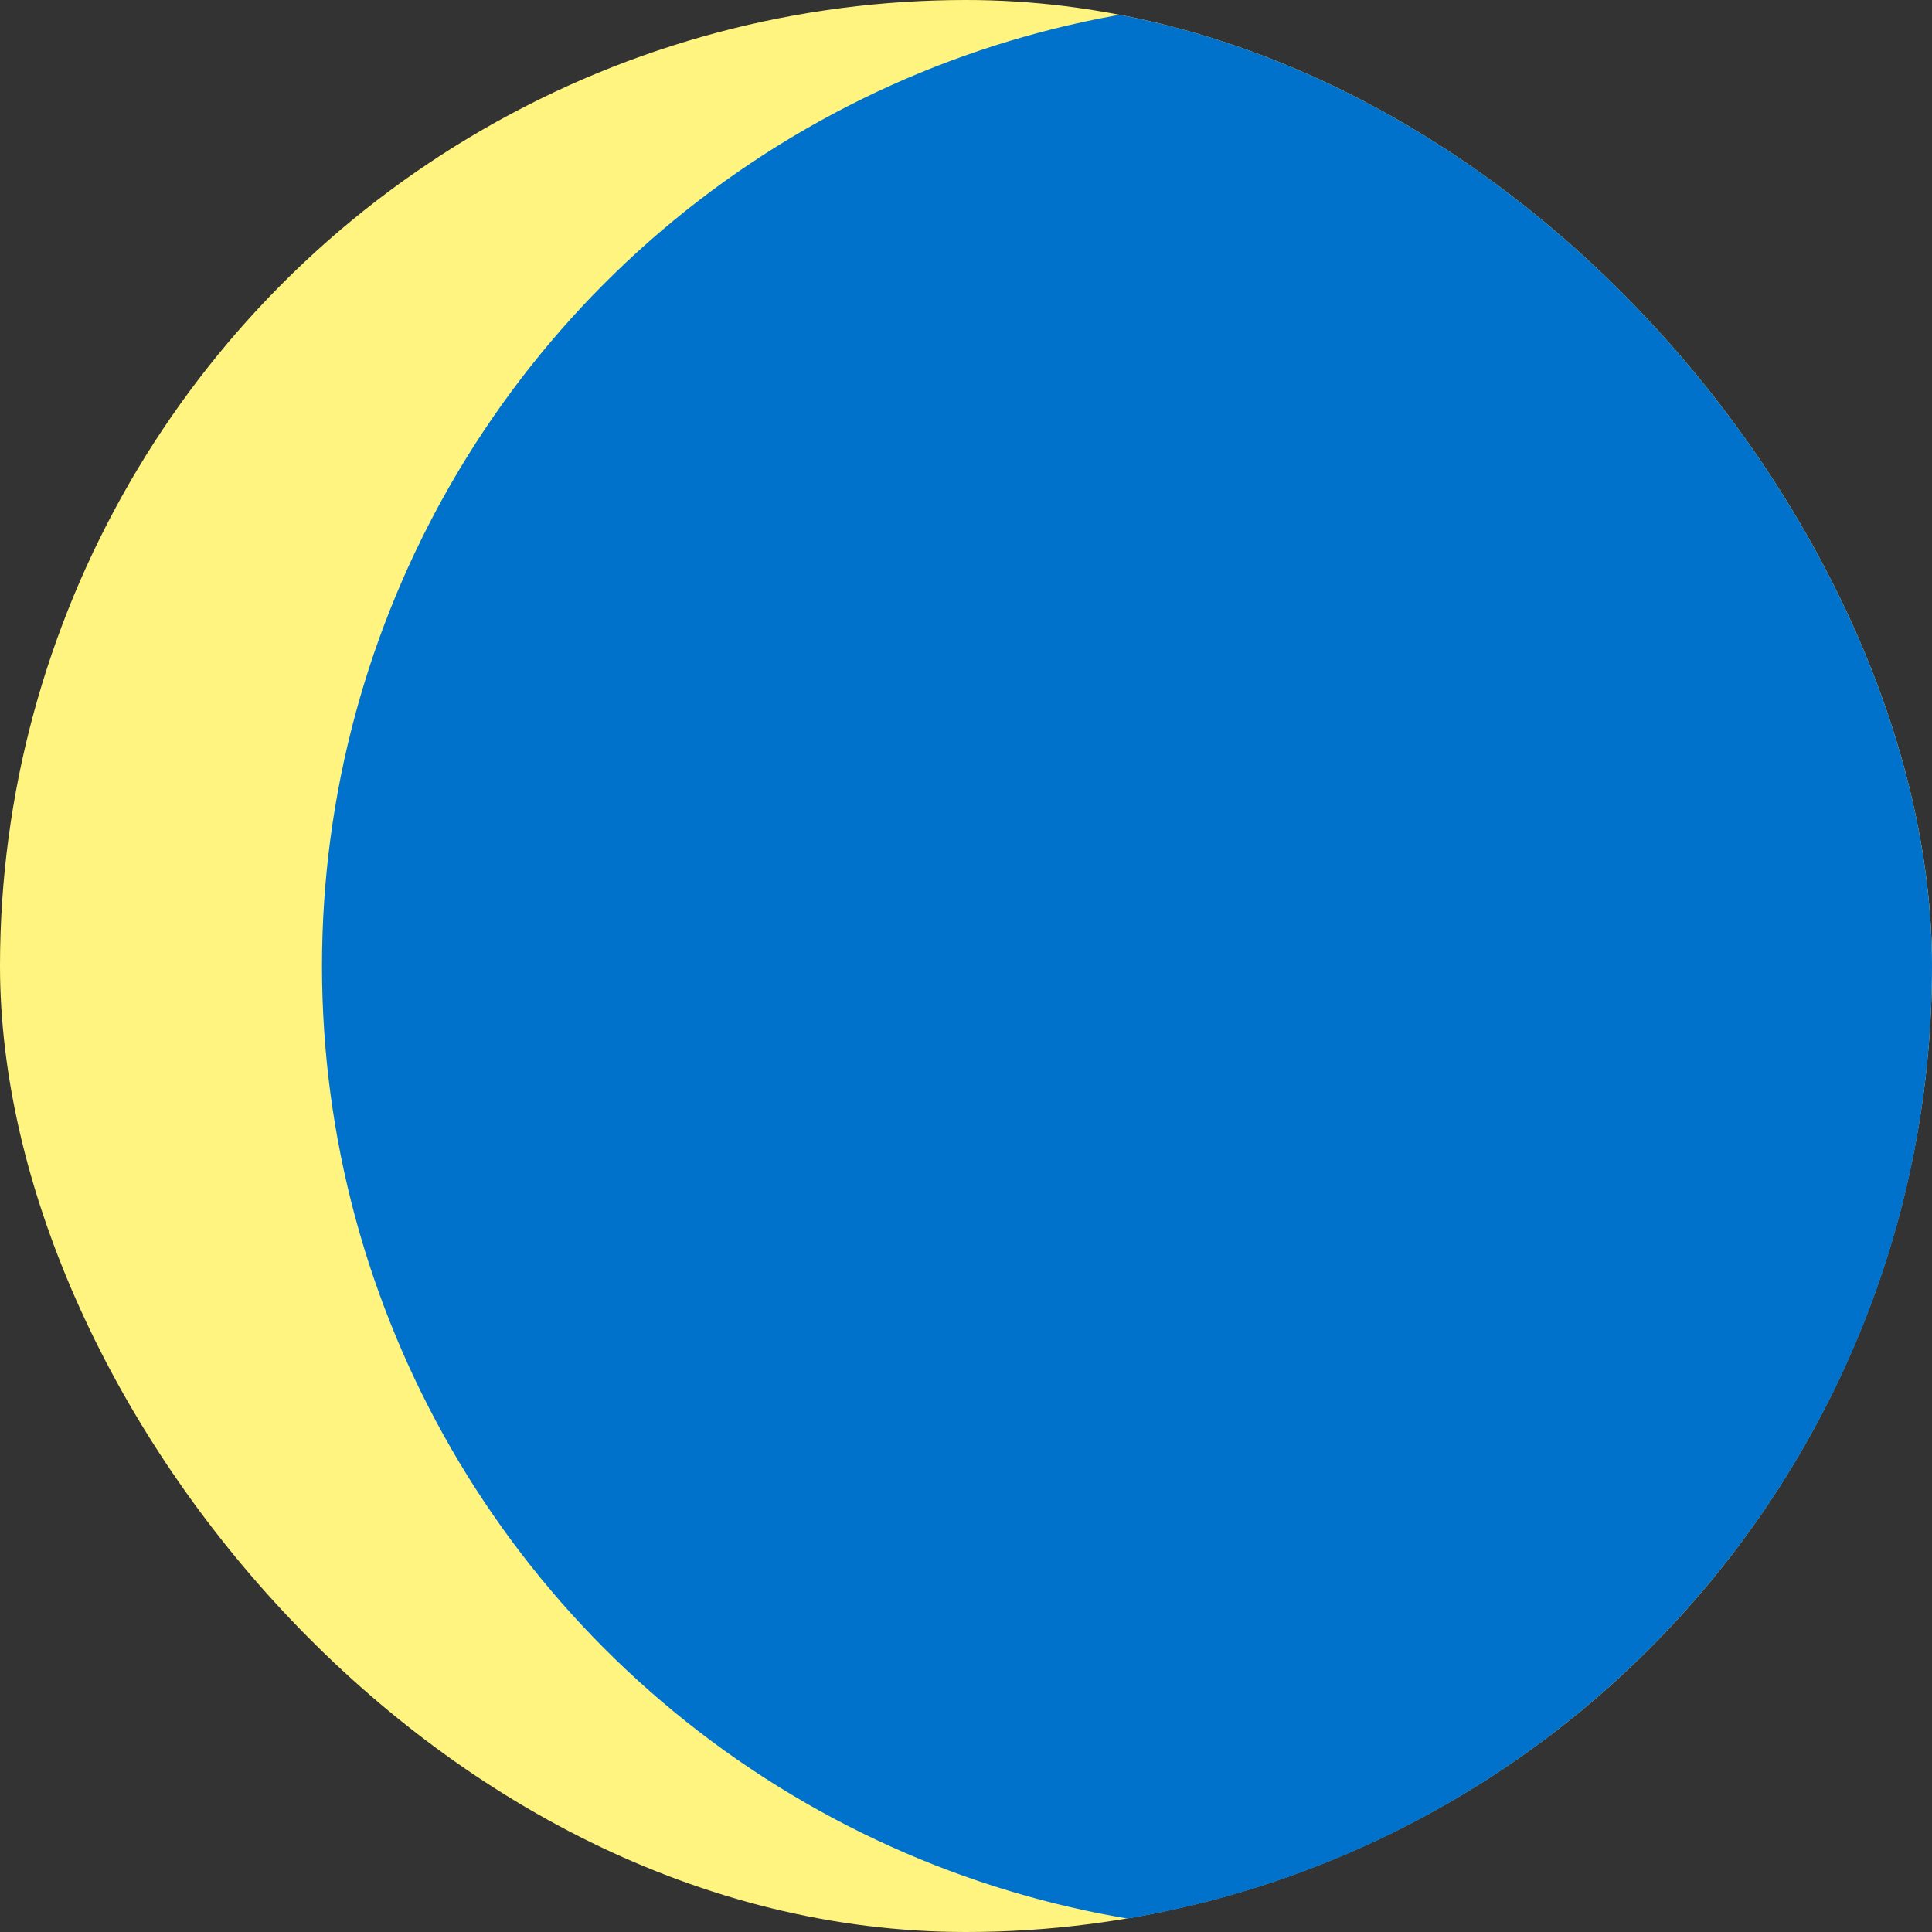
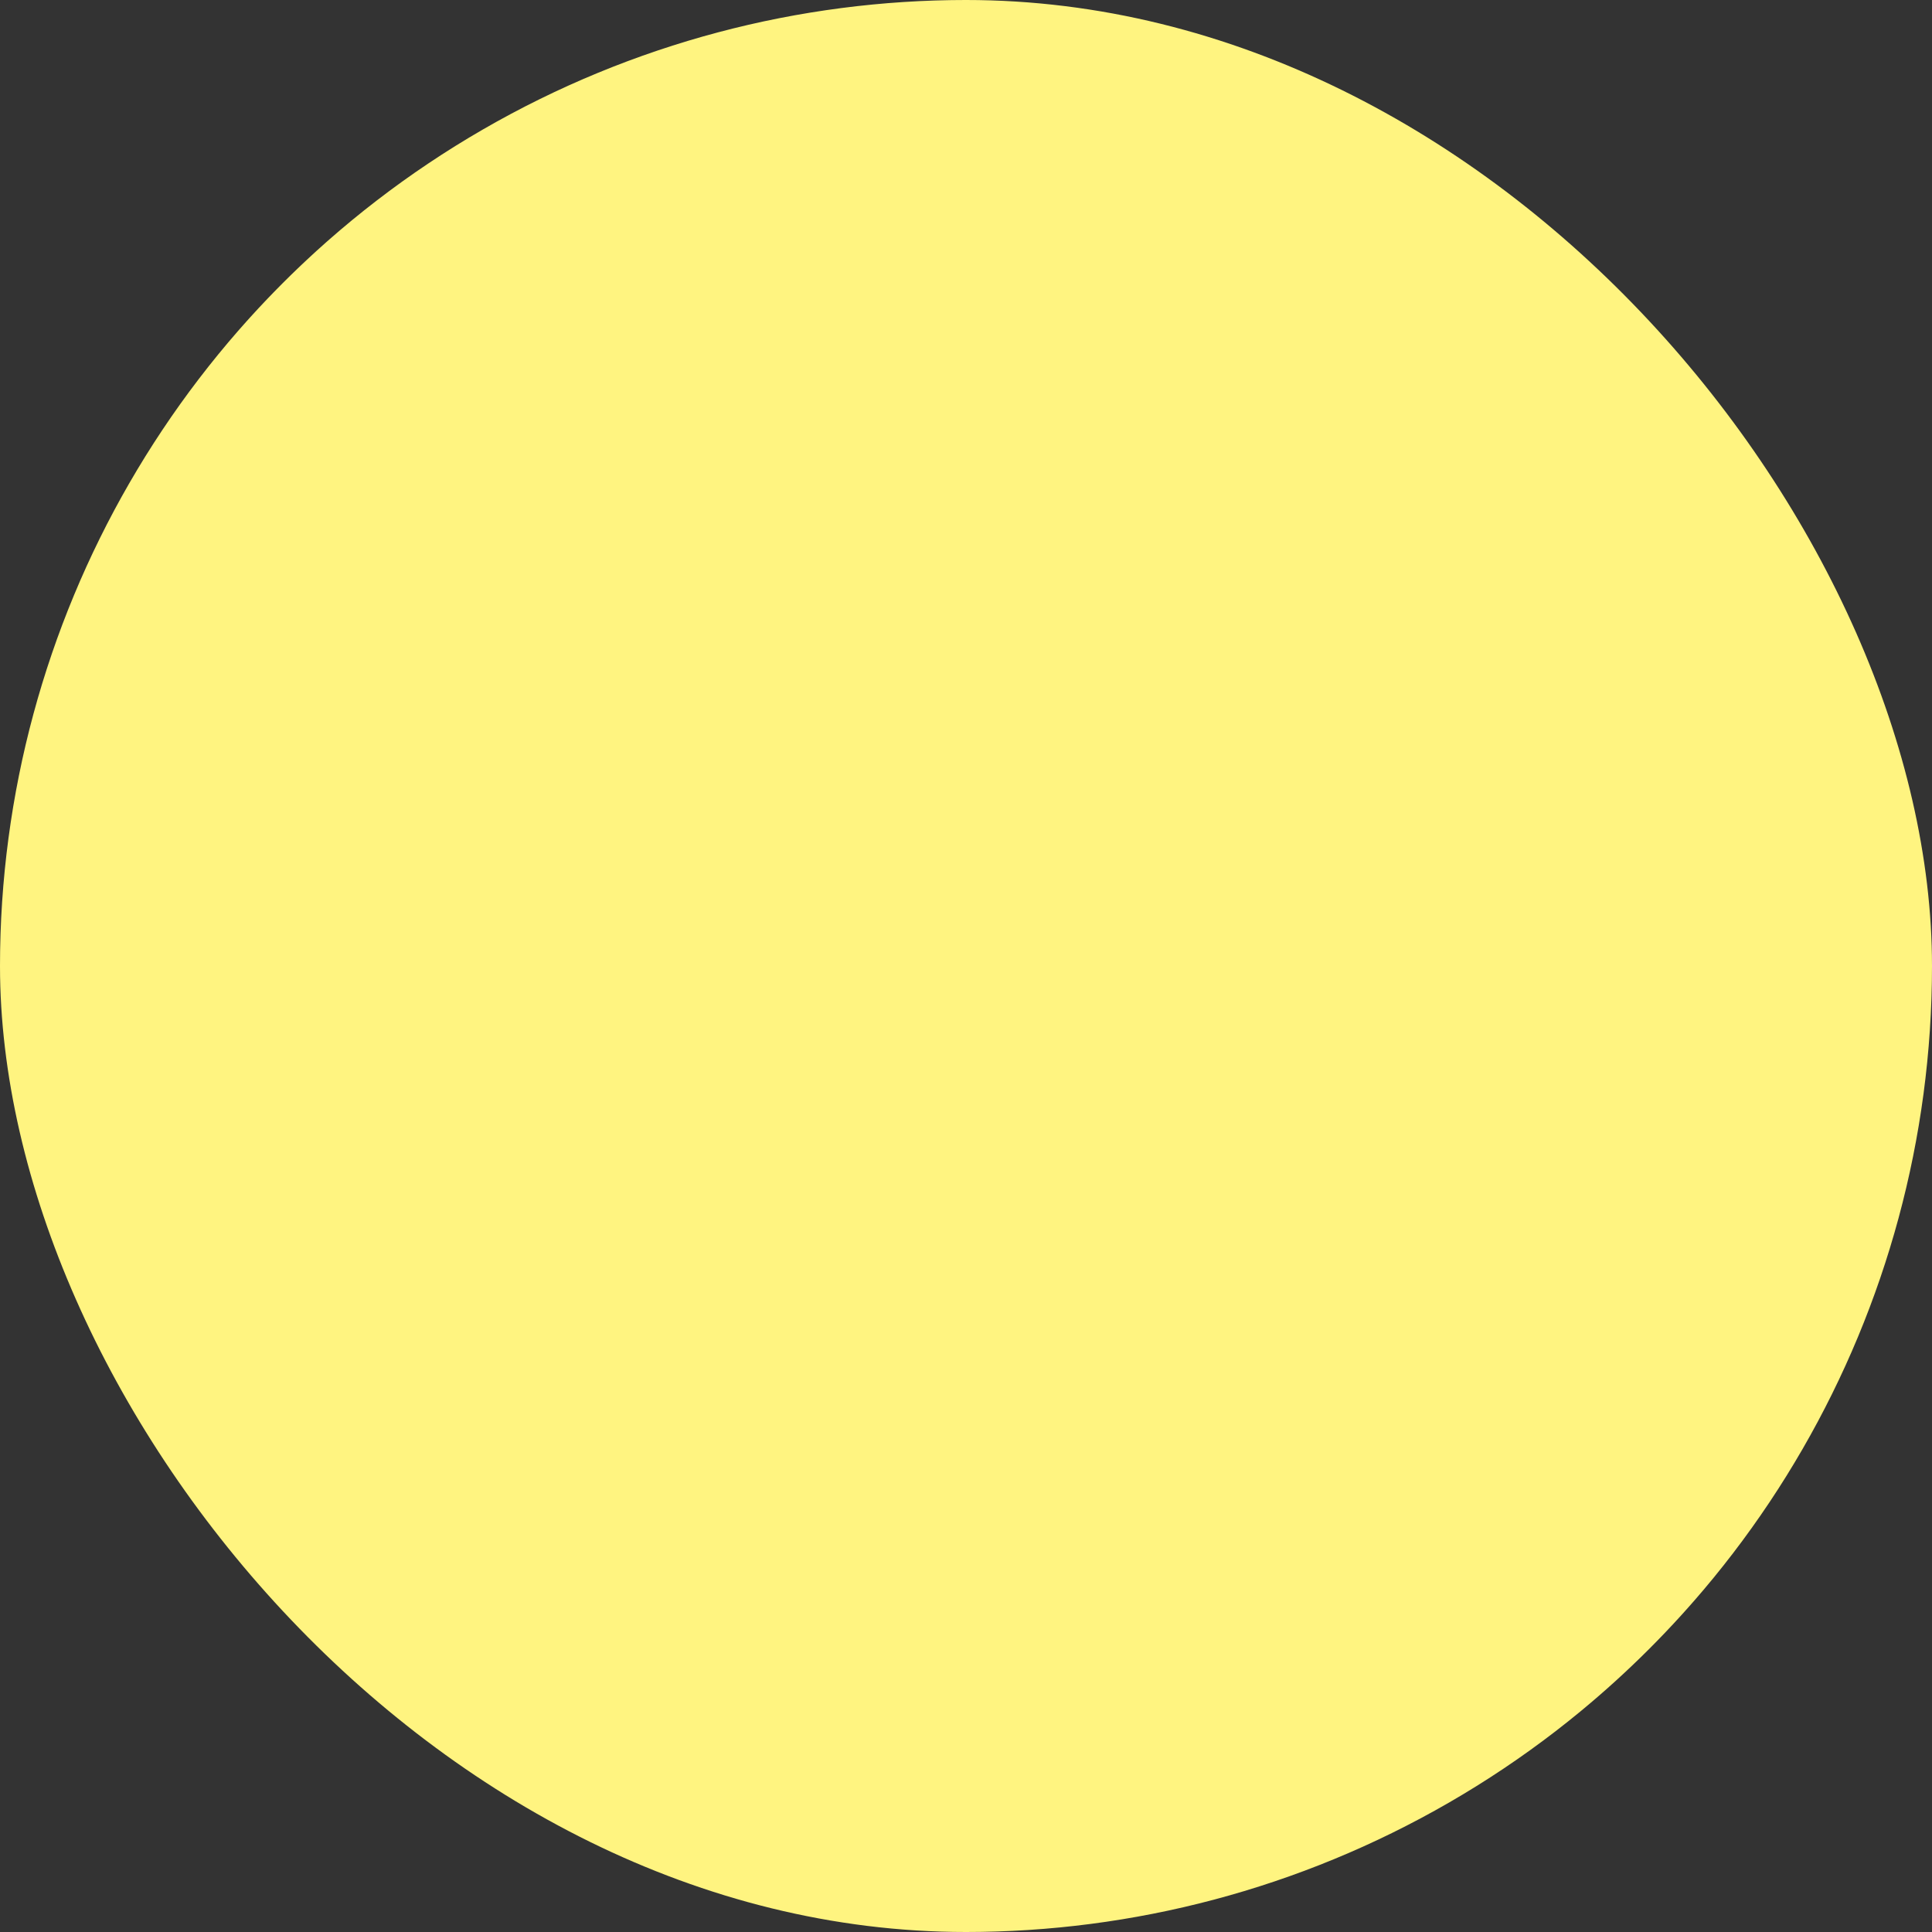
<svg xmlns="http://www.w3.org/2000/svg" width="24" height="24" viewBox="0 0 24 24" fill="none">
  <rect x="0" y="0" width="24" height="24" fill="#333333" stroke="none" />
  <g clip-path="url(#clip0_142_16174)">
    <circle cx="12" cy="12" r="12" fill="#FFF480" />
-     <circle cx="16" cy="12" r="12" fill="#0072CC" />
  </g>
  <defs>
    <clipPath id="clip0_142_16174">
      <rect width="24" height="24" rx="12" fill="white" />
    </clipPath>
  </defs>
</svg>